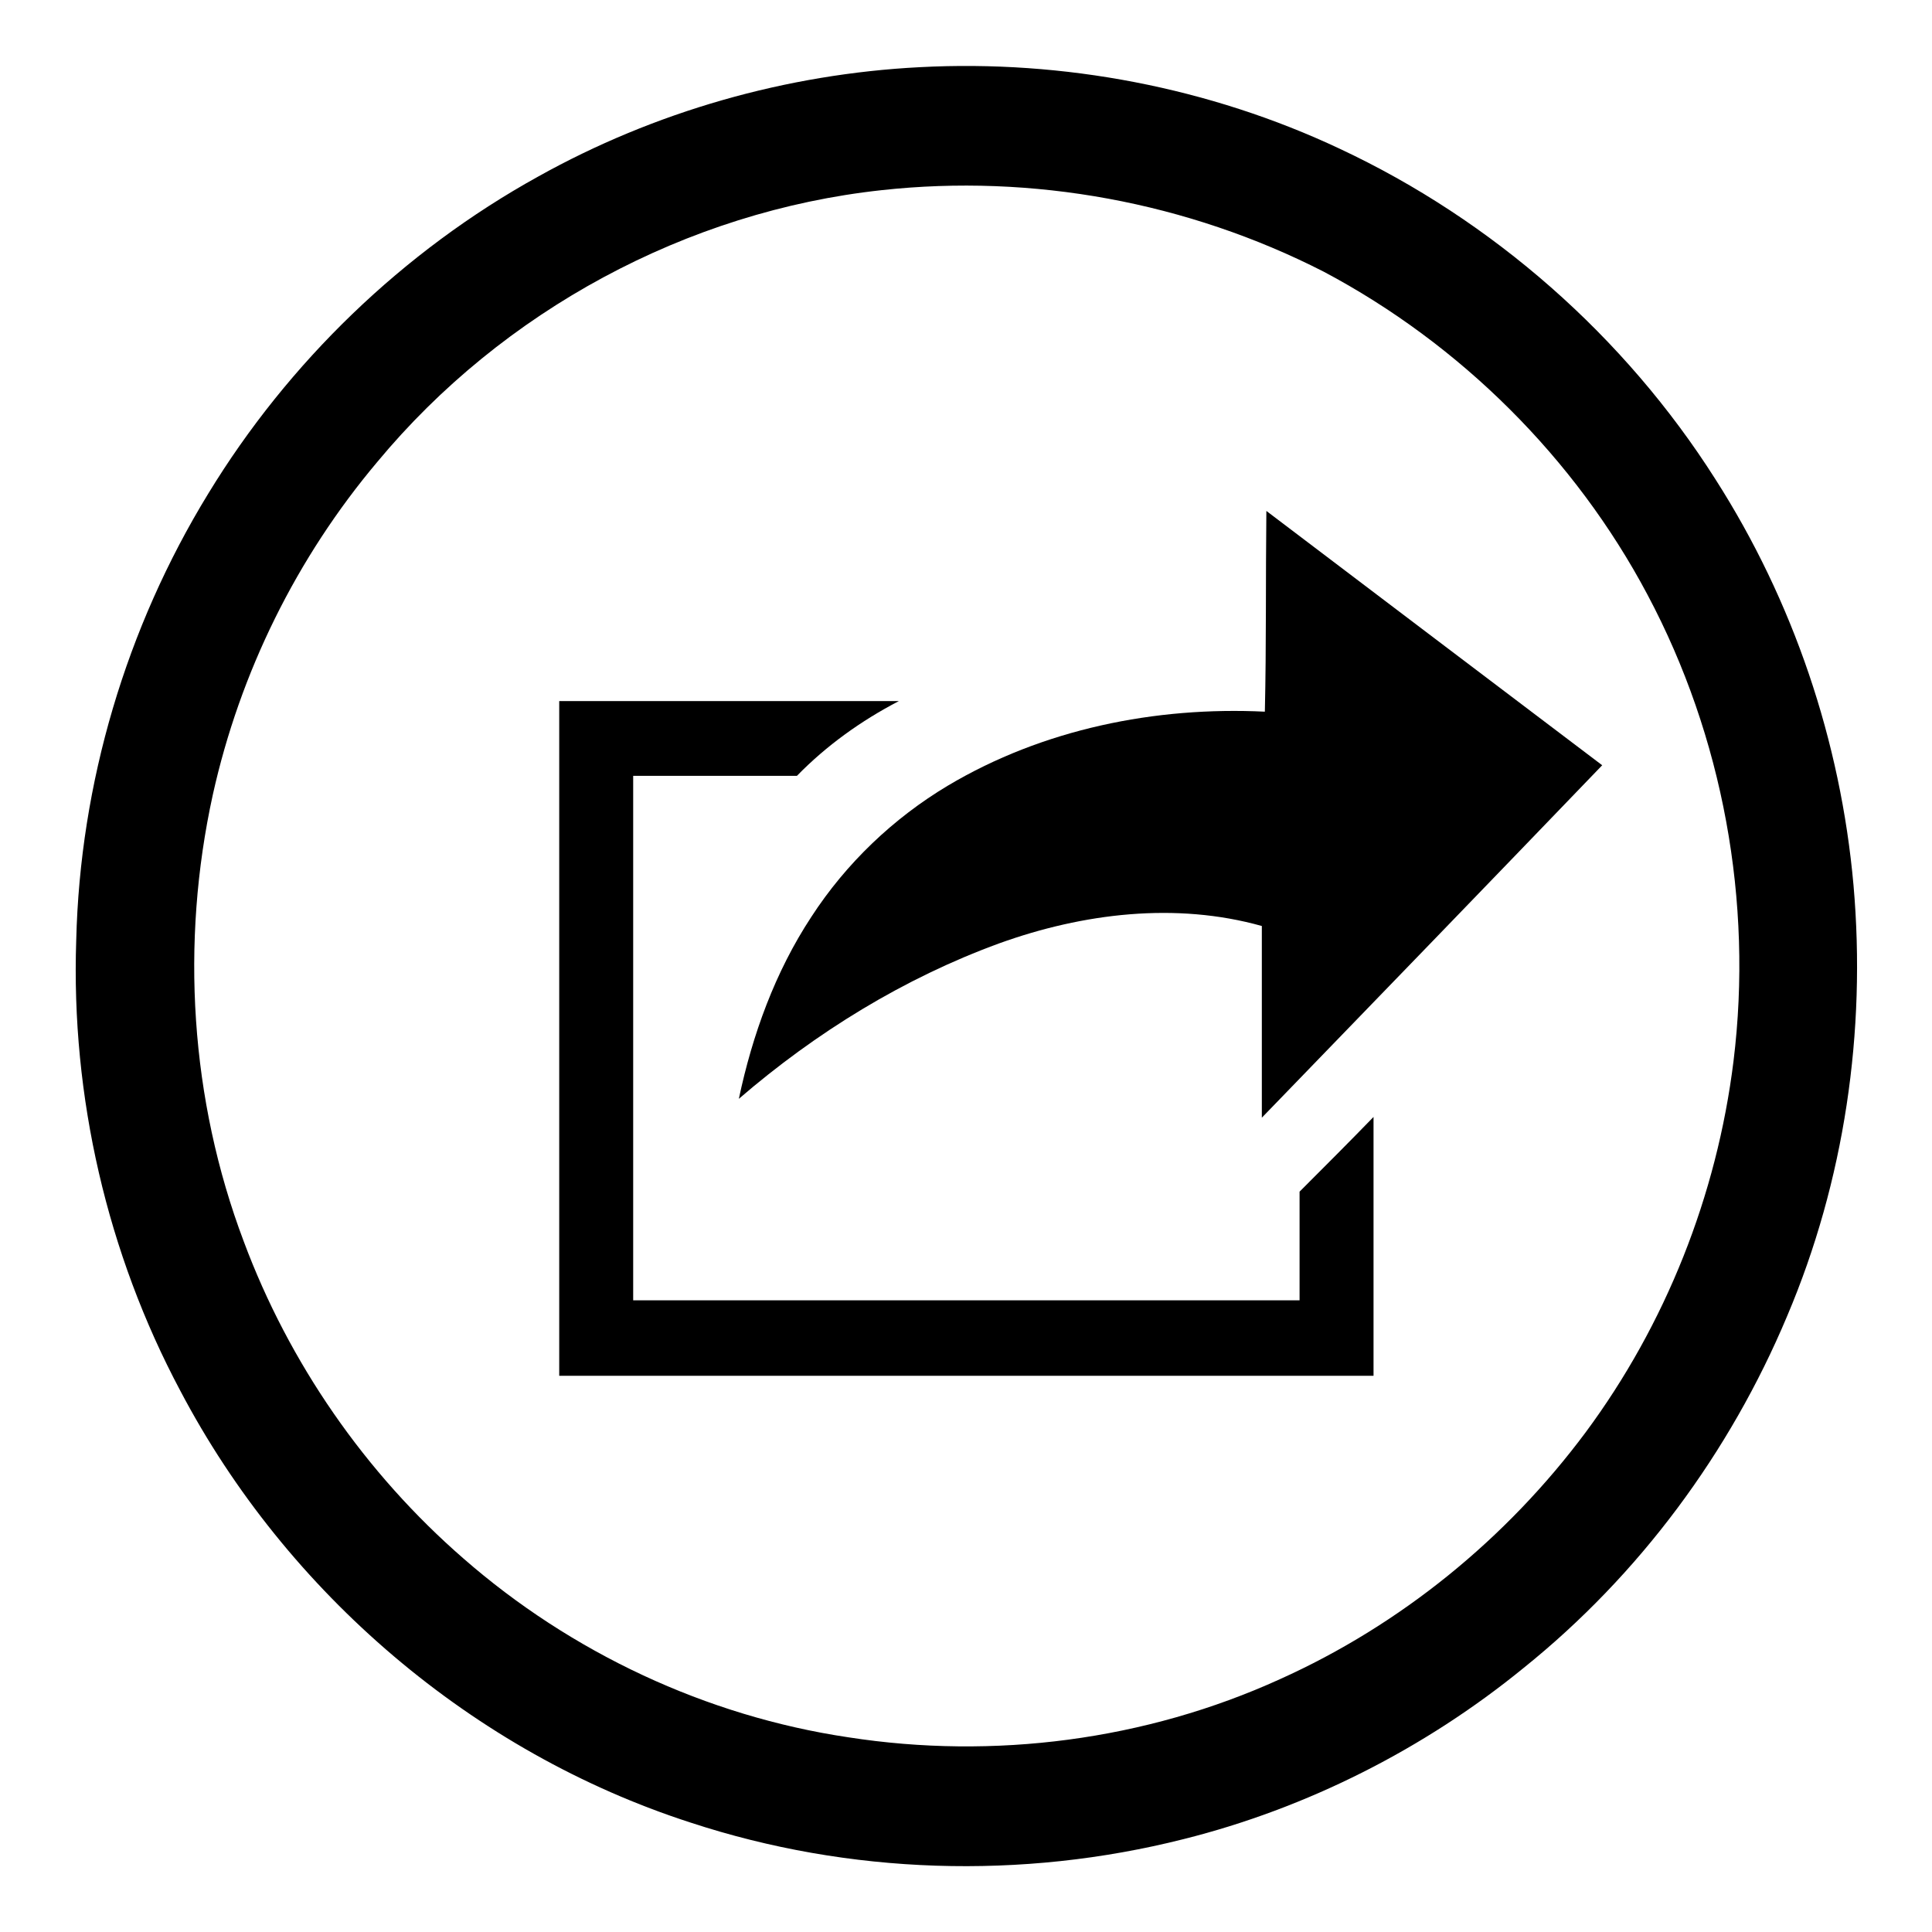
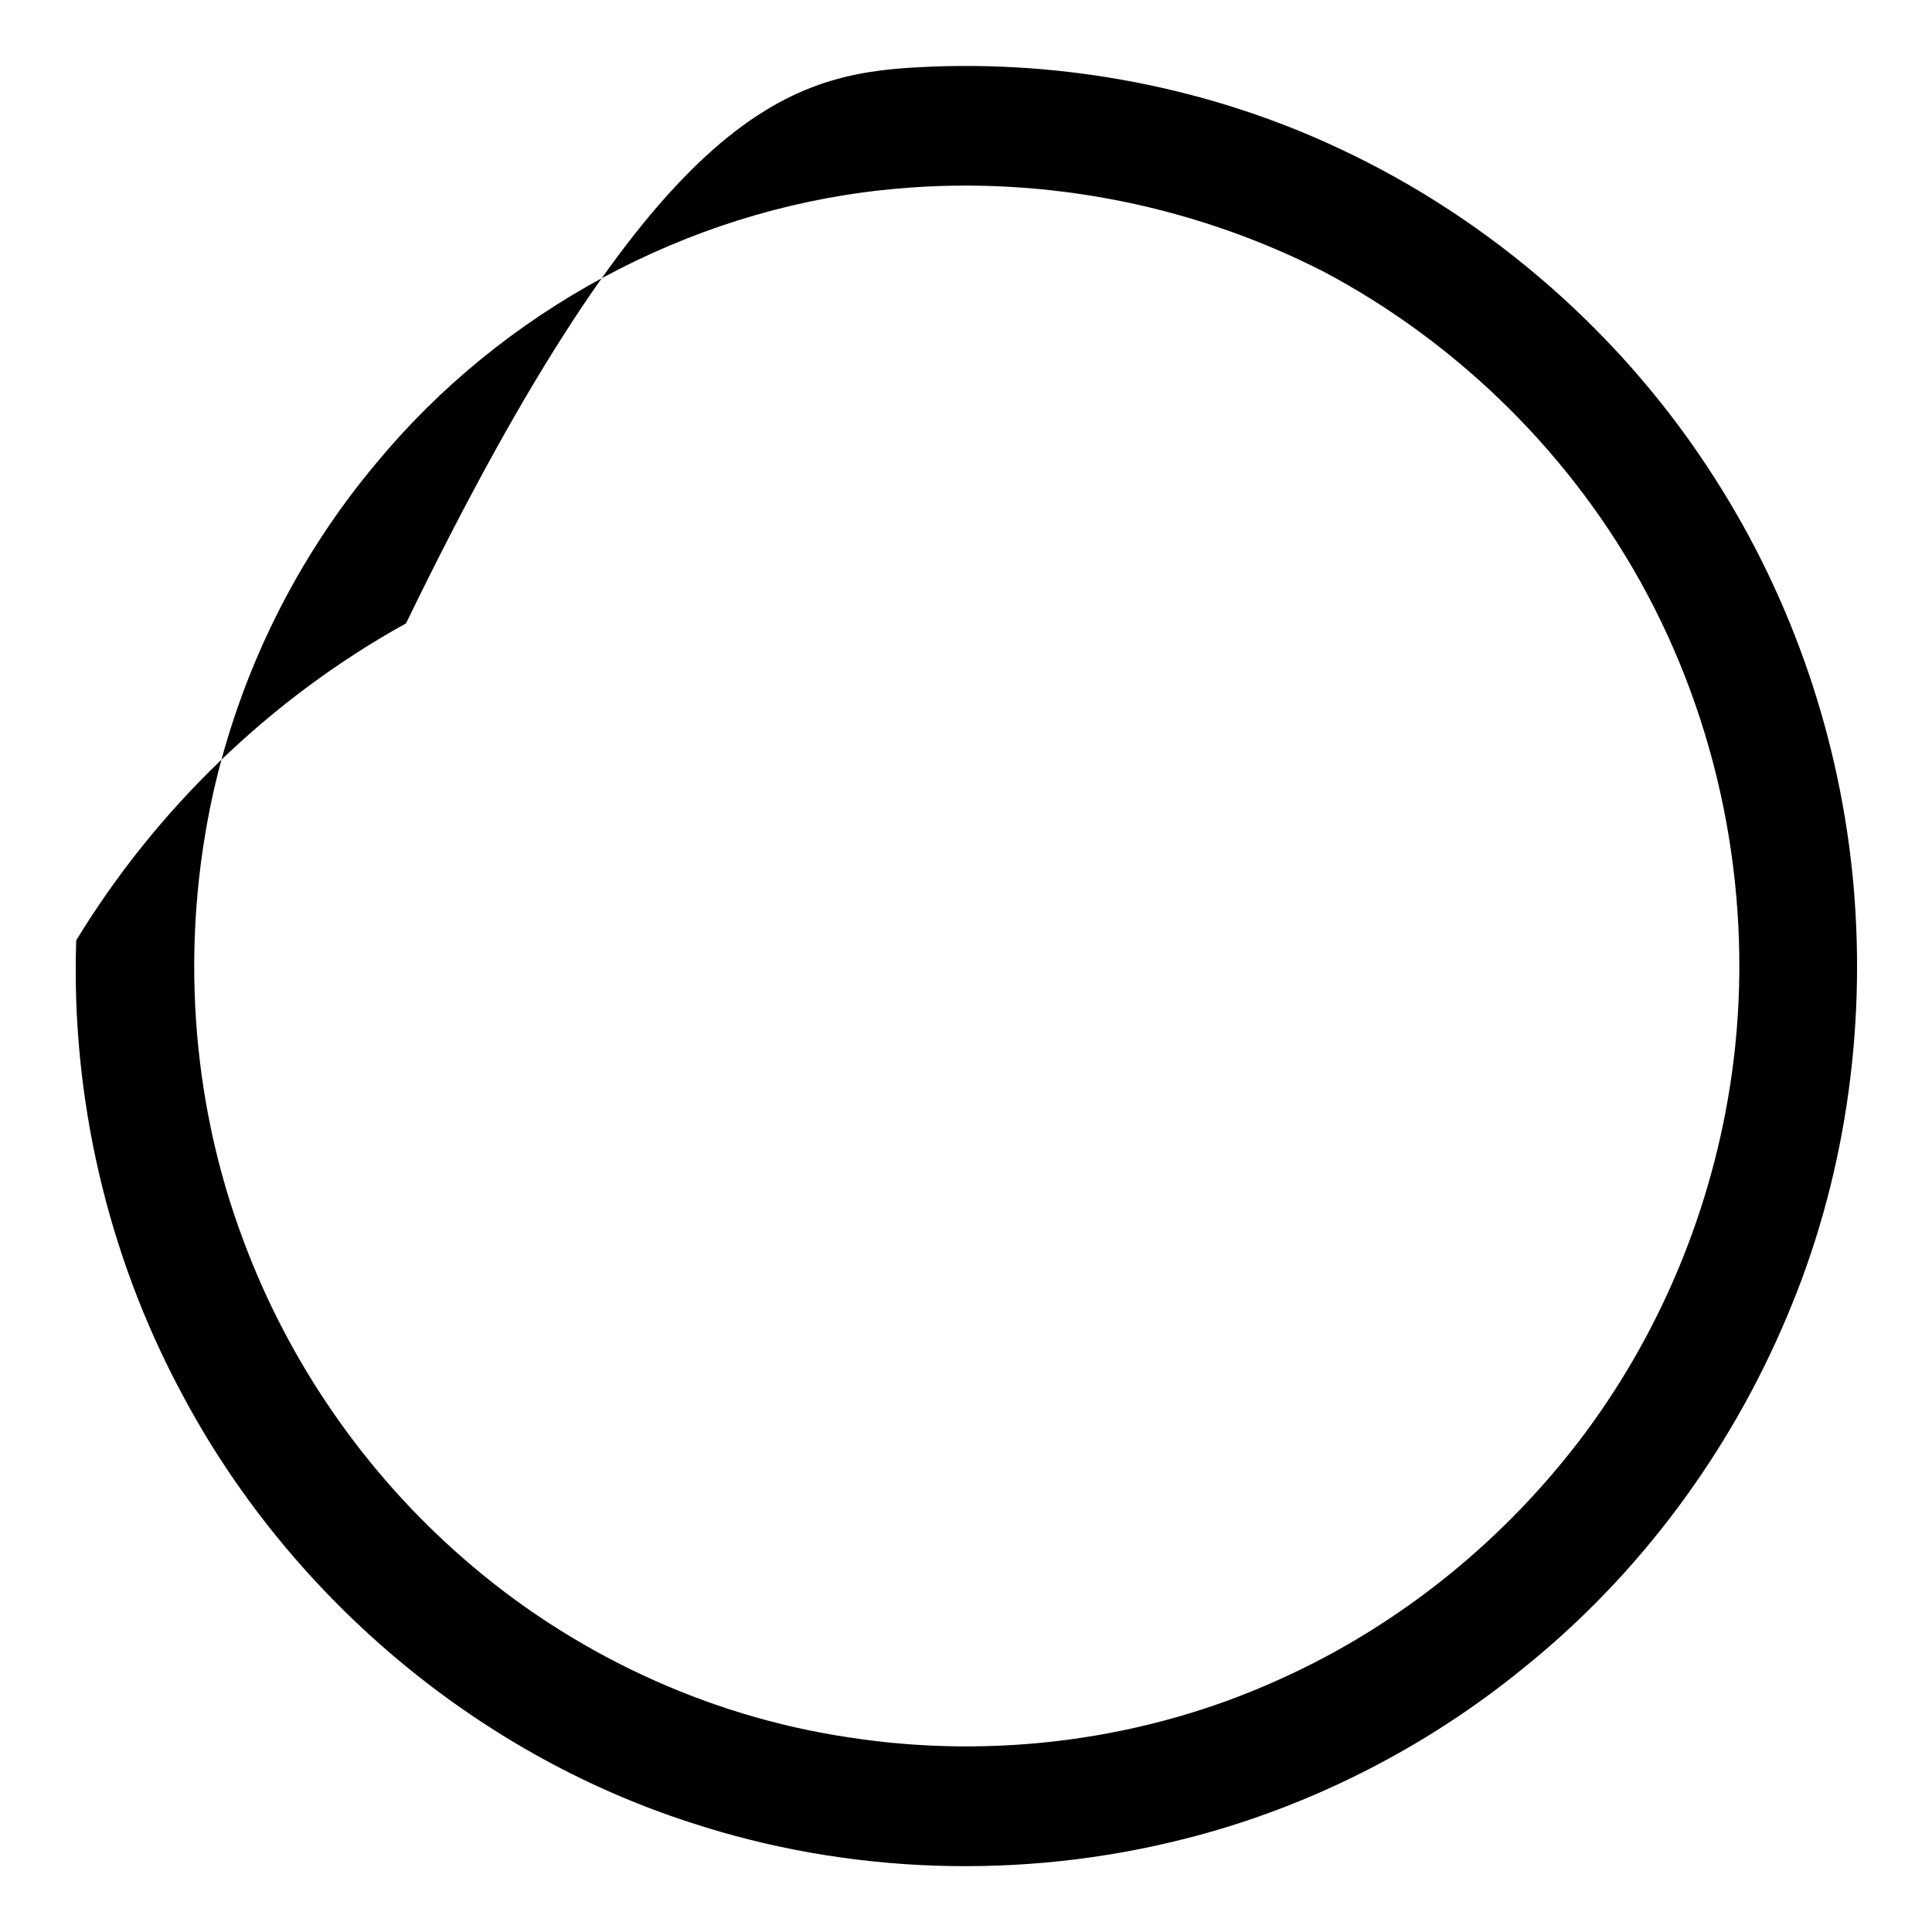
<svg xmlns="http://www.w3.org/2000/svg" version="1.1" x="0px" y="0px" viewBox="0 0 256 256" enable-background="new 0 0 256 256" xml:space="preserve">
  <g>
    <g>
-       <path fill="#000000" d="M121.9,8.9c19-1,38.4,2.7,55.6,10.8c20.3,9.5,37.8,24.9,49.8,43.8c10.3,16.1,16.6,34.7,18.3,53.8c1.7,19.4-1.2,39.2-8.8,57.1c-7.6,18.1-19.6,34.3-34.9,46.6c-13.1,10.7-28.7,18.6-45.1,22.7c-21.4,5.4-44.3,4.7-65.3-2.2c-28.8-9.3-53.5-30.4-67.6-57.2c-9.7-18.2-14.5-39-13.8-59.7c0.5-20.8,6.6-41.4,17.5-59.2c10.6-17.4,25.8-32.1,43.7-42C86.7,14.8,104.2,9.8,121.9,8.9 M116.8,25.2c-25.8,2.8-50.2,16-66.8,36c-10.7,12.7-18.2,27.9-21.8,44.1c-4.3,19.6-3,40.4,4.1,59.2c6,16.1,16.1,30.7,29.1,42c14.3,12.5,32.2,20.9,51,23.7c19.3,3,39.4,0.4,57.2-7.7c16-7.2,30-18.6,40.5-32.7c10.6-14.3,17.4-31.4,19.6-49.2c2.6-21.1-1.4-43-11.4-61.8c-9.6-18.1-24.8-33.2-42.9-42.8C157.4,26.8,136.8,23,116.8,25.2z" />
-       <path fill="#000000" d="M167.8,67.7c14.9,11.3,29.7,22.5,44.5,33.7c-15,15.6-30,31.1-45.1,46.7c0-8.5,0-17,0-25.4c-11.4-3.2-23.7-1.7-34.8,2.3c-12.6,4.6-24.3,11.8-34.5,20.6c1.8-8.5,4.8-16.8,9.6-24.1c4.6-7.1,10.9-13.1,18.1-17.4c12.6-7.5,27.5-10.5,42-9.8C167.8,85.5,167.7,76.6,167.8,67.7z" />
-       <path fill="#000000" d="M74.1,92.9c15,0,30,0,45,0c-5,2.6-9.6,5.9-13.5,9.9c-7.2,0-14.4,0-21.7,0c0,23.2,0,46.4,0,69.5c29.5,0,58.9,0,88.3,0c0-4.8,0-9.6,0-14.4c3.3-3.3,6.6-6.6,9.8-9.9c0,11.4,0,22.9,0,34.3c-36,0-71.9,0-107.9,0C74.1,152.5,74.1,122.7,74.1,92.9z" />
+       <path fill="#000000" d="M121.9,8.9c19-1,38.4,2.7,55.6,10.8c20.3,9.5,37.8,24.9,49.8,43.8c10.3,16.1,16.6,34.7,18.3,53.8c1.7,19.4-1.2,39.2-8.8,57.1c-7.6,18.1-19.6,34.3-34.9,46.6c-13.1,10.7-28.7,18.6-45.1,22.7c-21.4,5.4-44.3,4.7-65.3-2.2c-28.8-9.3-53.5-30.4-67.6-57.2c-9.7-18.2-14.5-39-13.8-59.7c10.6-17.4,25.8-32.1,43.7-42C86.7,14.8,104.2,9.8,121.9,8.9 M116.8,25.2c-25.8,2.8-50.2,16-66.8,36c-10.7,12.7-18.2,27.9-21.8,44.1c-4.3,19.6-3,40.4,4.1,59.2c6,16.1,16.1,30.7,29.1,42c14.3,12.5,32.2,20.9,51,23.7c19.3,3,39.4,0.4,57.2-7.7c16-7.2,30-18.6,40.5-32.7c10.6-14.3,17.4-31.4,19.6-49.2c2.6-21.1-1.4-43-11.4-61.8c-9.6-18.1-24.8-33.2-42.9-42.8C157.4,26.8,136.8,23,116.8,25.2z" />
    </g>
  </g>
</svg>